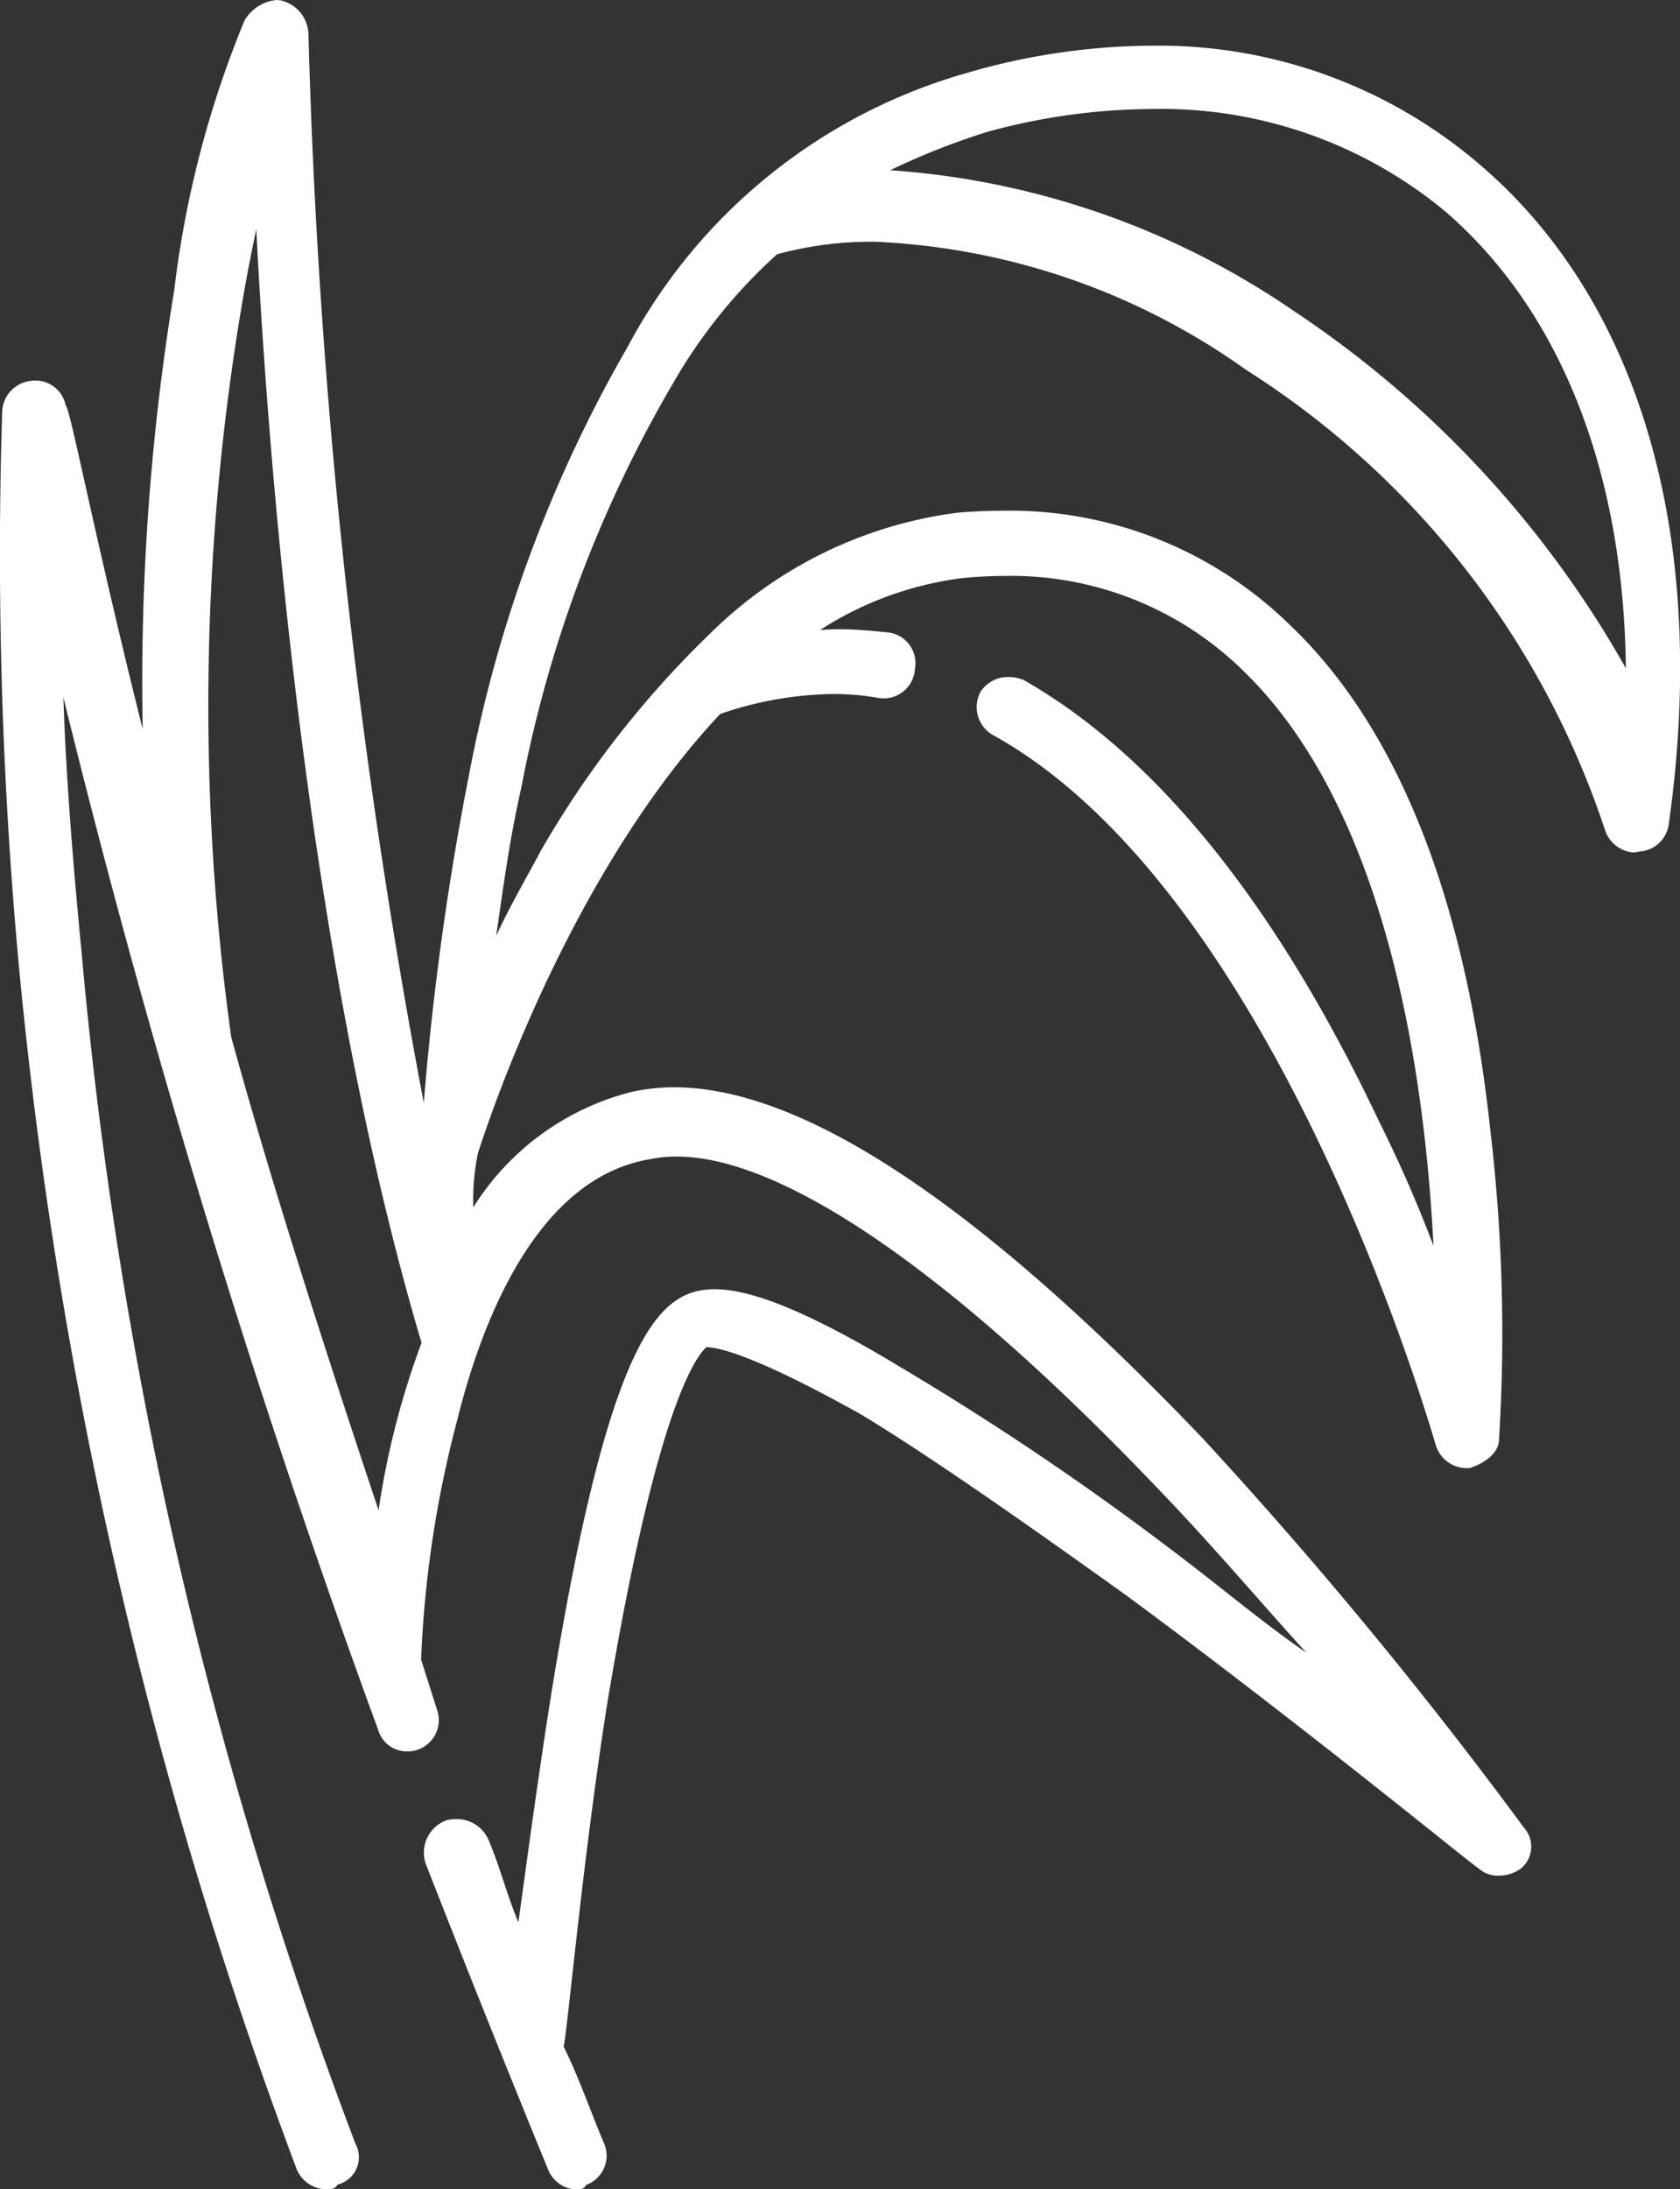
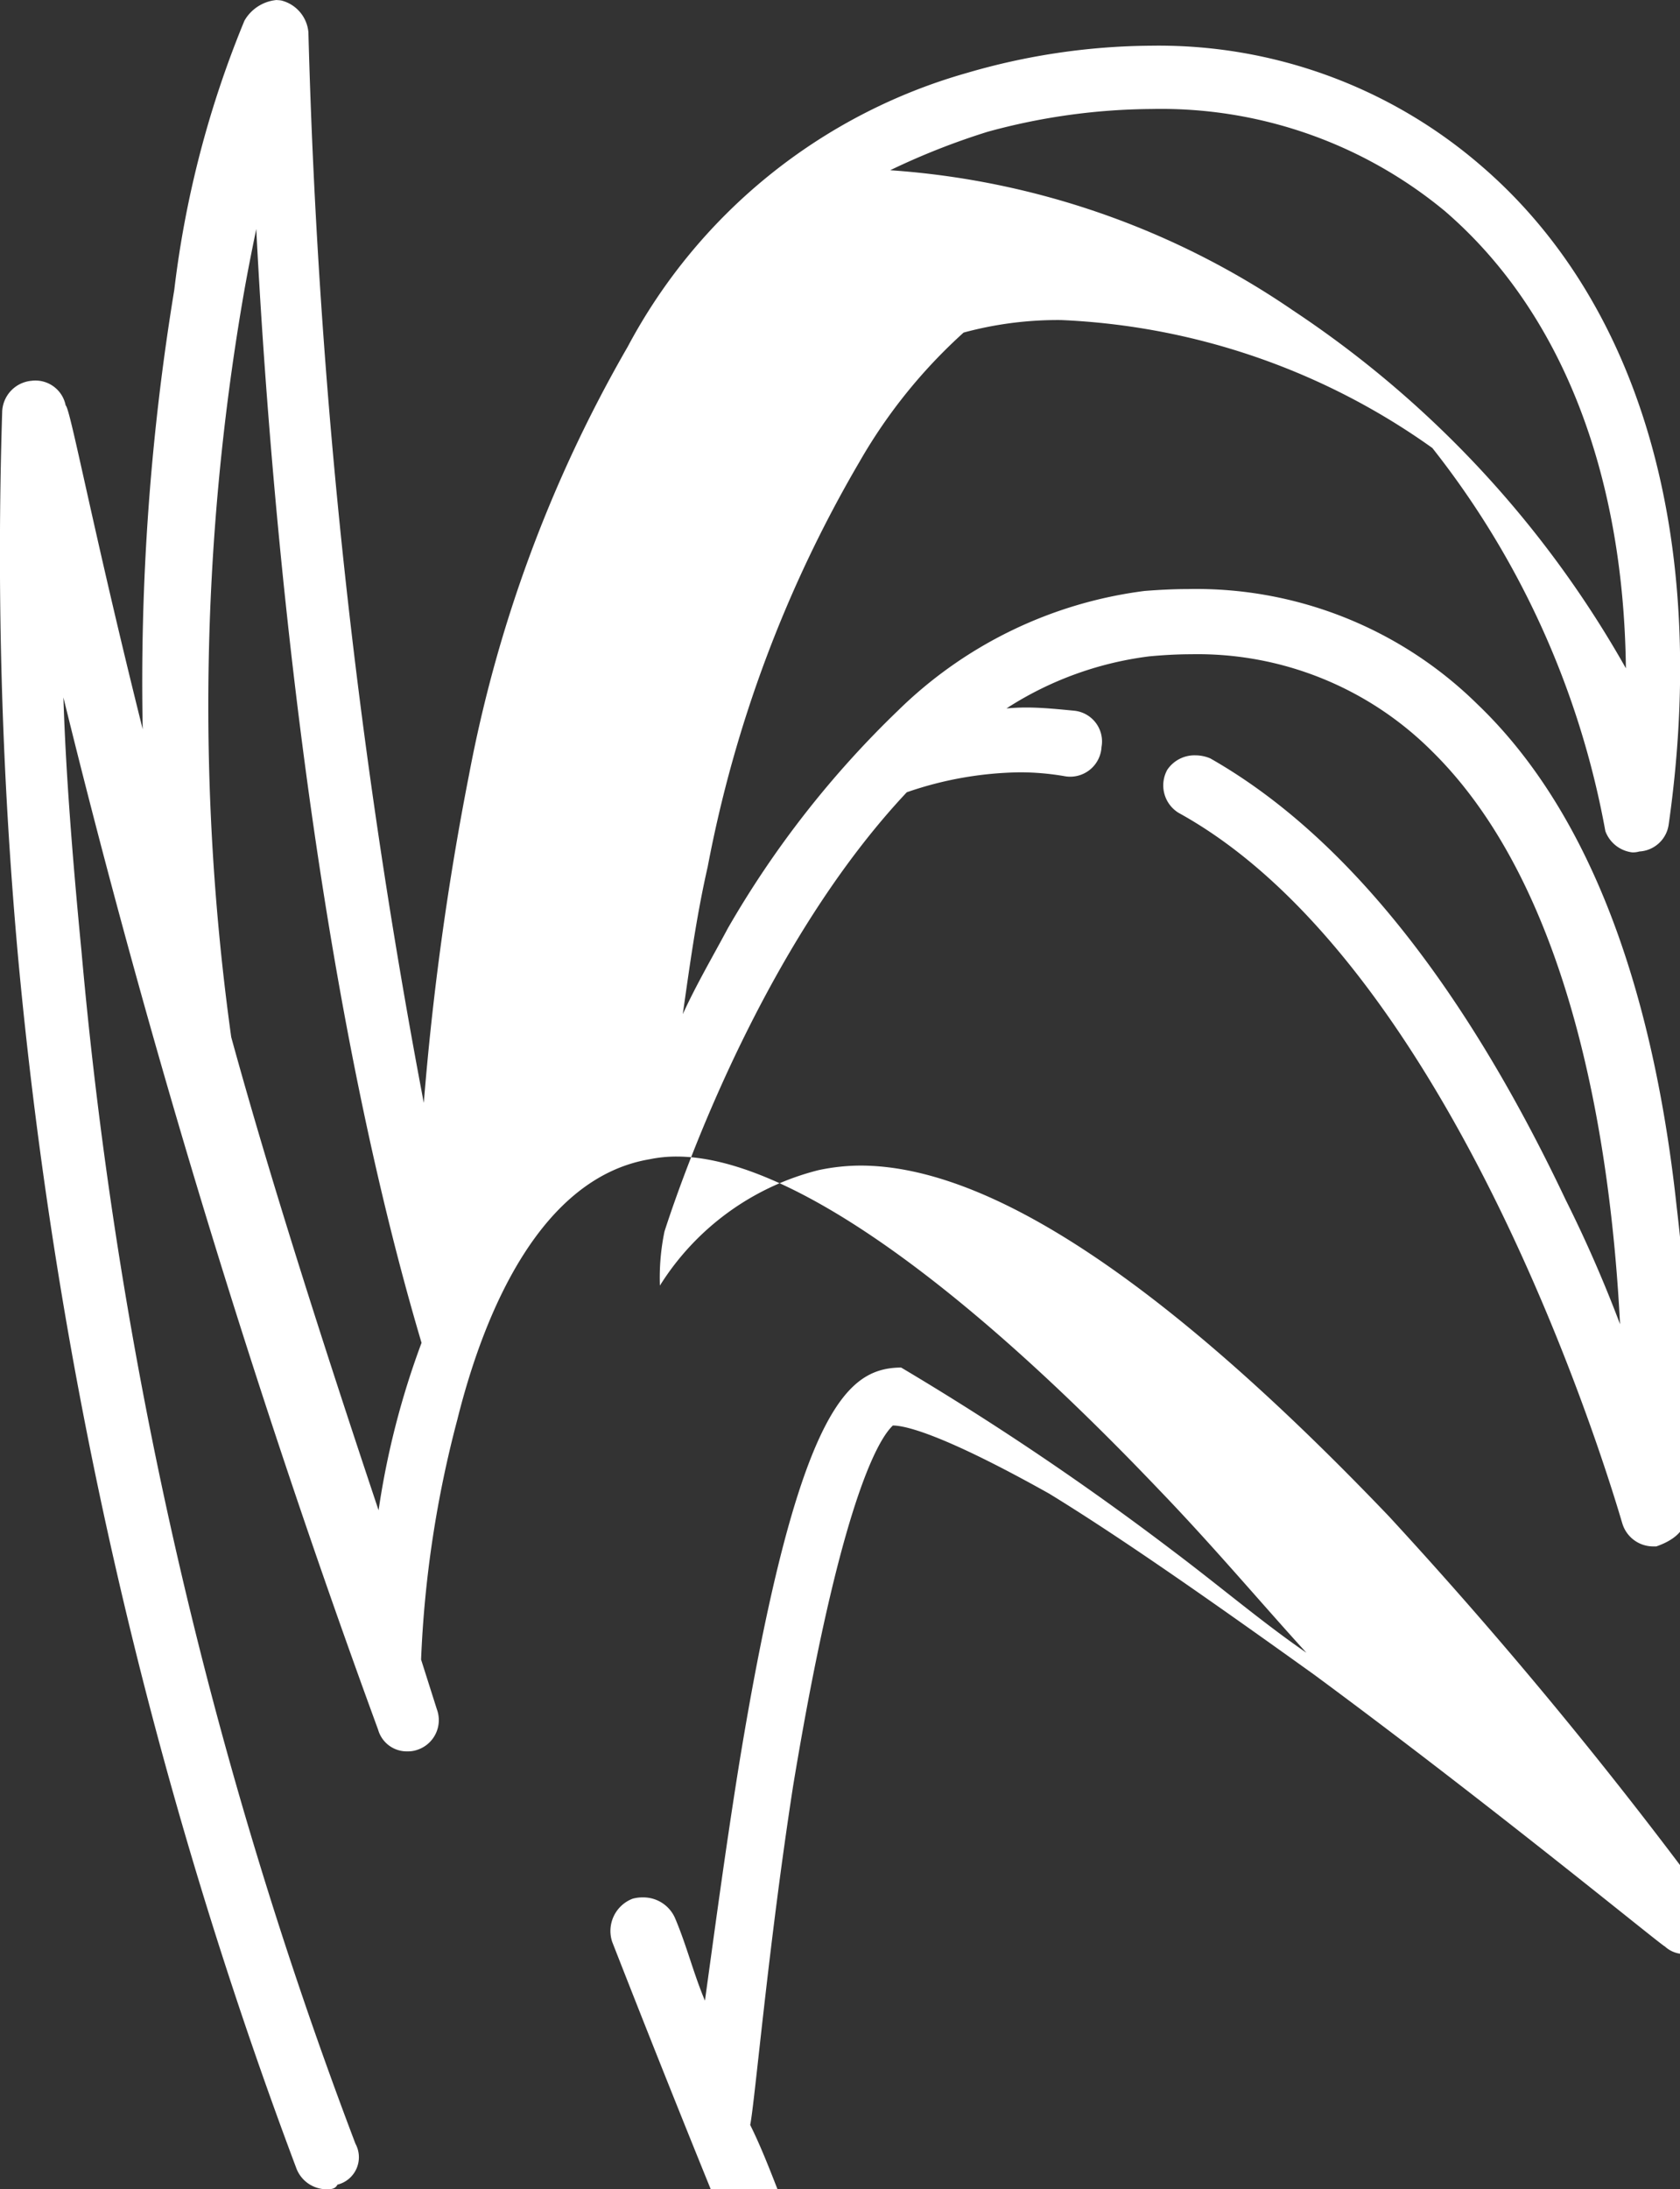
<svg xmlns="http://www.w3.org/2000/svg" width="36.482" height="47.52" viewBox="0 0 36.482 47.52">
  <rect x="0" y="0" width="36.482" height="47.52" fill="#333333" stroke="none" />
-   <path id="icon2024-3" d="M61.647,266.28a.9.9,0,0,0-.7.449,22.125,22.125,0,0,0-1.524,5.847,52.4,52.4,0,0,0-.685,9.533c-1.082-4.325-1.574-6.978-1.673-7.028a.669.669,0,0,0-.739-.536.7.7,0,0,0-.64.685,97.515,97.515,0,0,0,.347,11.843,101.147,101.147,0,0,0,6.045,26.281.705.705,0,0,0,.64.446c.1,0,.2,0,.248-.1a.613.613,0,0,0,.392-.888,97,97,0,0,1-5.95-25.889c-.2-2.063-.343-3.932-.392-5.505a212.2,212.2,0,0,0,6.834,22.407.647.647,0,0,0,.644.47.591.591,0,0,0,.19-.028.679.679,0,0,0,.441-.888l-.342-1.077a24.078,24.078,0,0,1,.788-5.211c.587-2.357,1.817-5.253,4.179-5.649a2.843,2.843,0,0,1,.582-.058c2.321,0,6,2.538,10.476,7.233,1.181,1.226,2.214,2.456,3.2,3.537-.933-.64-1.916-1.473-2.9-2.212a62.4,62.4,0,0,0-5.9-3.978c-2.312-1.4-3.411-1.7-4.051-1.7a1.746,1.746,0,0,0-.322.029c-.987.194-2.019,1.374-3.2,8.6-.3,1.87-.541,3.685-.739,5.113-.248-.59-.392-1.18-.64-1.77a.751.751,0,0,0-.719-.471.767.767,0,0,0-.214.029.75.75,0,0,0-.442.933q1.326,3.392,2.655,6.631a.69.69,0,0,0,.59.446c.1,0,.195,0,.244-.1a.675.675,0,0,0,.392-.888c-.293-.685-.541-1.423-.883-2.112.1-.491.392-3.879.933-7.366,1.131-6.829,2.019-7.667,2.164-7.816.2,0,.933.1,3.394,1.478,1.524.932,3.489,2.306,5.752,3.928,3.931,2.9,7.569,5.9,7.618,5.9a.614.614,0,0,0,.438.165.812.812,0,0,0,.5-.165.617.617,0,0,0,.05-.883,100.04,100.04,0,0,0-6.978-8.451c-4.823-5.043-8.651-7.614-11.48-7.614a4.441,4.441,0,0,0-.912.1,5.709,5.709,0,0,0-3.44,2.505,4.926,4.926,0,0,1,.1-1.176c.492-1.527,2.259-6.338,5.261-9.532a7.8,7.8,0,0,1,2.449-.433,5.688,5.688,0,0,1,.991.086.662.662,0,0,0,.1.009.682.682,0,0,0,.689-.644.671.671,0,0,0-.59-.788c-.347-.033-.7-.07-1.045-.07-.144,0-.289.008-.429.02a7.4,7.4,0,0,1,3.1-1.13c.309-.029.615-.046.912-.046a7.2,7.2,0,0,1,5.232,2.109c3.047,3,3.885,8.6,4.08,12.433a28.62,28.62,0,0,0-1.181-2.7c-2.259-4.766-4.865-7.96-7.718-9.582a.844.844,0,0,0-.326-.066.713.713,0,0,0-.607.314.7.7,0,0,0,.243.933c6.248,3.437,9.589,15.28,9.638,15.424a.7.7,0,0,0,.69.5h.049c.293-.1.636-.3.636-.639a37.561,37.561,0,0,0-.194-6.73c-.541-5.014-2.015-8.7-4.327-10.911a8.7,8.7,0,0,0-6.277-2.5c-.31,0-.627.016-.95.041a9.328,9.328,0,0,0-5.359,2.6,21.3,21.3,0,0,0-3.688,4.716c-.342.64-.689,1.23-.982,1.87.148-1.032.293-2.113.54-3.194a27.537,27.537,0,0,1,3.3-8.8,11.423,11.423,0,0,1,2.258-2.8,7.81,7.81,0,0,1,2.119-.272,14.981,14.981,0,0,1,8.06,2.777A18.839,18.839,0,0,1,90.5,284.32a.713.713,0,0,0,.587.462.523.523,0,0,0,.153-.02.68.68,0,0,0,.636-.59c.887-6.239-.636-11.348-4.08-14.3a10.707,10.707,0,0,0-7.156-2.6,14.514,14.514,0,0,0-4,.59,12.068,12.068,0,0,0-7.371,5.946,29.538,29.538,0,0,0-3.444,9.285,63.339,63.339,0,0,0-.983,7.126,144.9,144.9,0,0,1-2.506-23.24.781.781,0,0,0-.591-.689.768.768,0,0,0-.09-.008m-.451,4.972c.294,5.748,1.181,16.064,3.589,24.173a17.727,17.727,0,0,0-.933,3.635c-1.231-3.685-2.362-7.221-3.2-10.271a52.306,52.306,0,0,1,.243-15.965c.1-.59.2-1.081.3-1.572m19.445-2.608a9.664,9.664,0,0,1,6.367,2.216c2.507,2.158,3.882,5.649,3.931,9.924a22.685,22.685,0,0,0-7.226-7.766,17.6,17.6,0,0,0-8.75-3.045,15.454,15.454,0,0,1,2.114-.834,13.73,13.73,0,0,1,3.564-.495" transform="translate(-55.639 -266.28)" fill="#fff" fill-rule="evenodd" />
+   <path id="icon2024-3" d="M61.647,266.28a.9.9,0,0,0-.7.449,22.125,22.125,0,0,0-1.524,5.847,52.4,52.4,0,0,0-.685,9.533c-1.082-4.325-1.574-6.978-1.673-7.028a.669.669,0,0,0-.739-.536.7.7,0,0,0-.64.685,97.515,97.515,0,0,0,.347,11.843,101.147,101.147,0,0,0,6.045,26.281.705.705,0,0,0,.64.446c.1,0,.2,0,.248-.1a.613.613,0,0,0,.392-.888,97,97,0,0,1-5.95-25.889c-.2-2.063-.343-3.932-.392-5.505a212.2,212.2,0,0,0,6.834,22.407.647.647,0,0,0,.644.47.591.591,0,0,0,.19-.028.679.679,0,0,0,.441-.888l-.342-1.077a24.078,24.078,0,0,1,.788-5.211c.587-2.357,1.817-5.253,4.179-5.649a2.843,2.843,0,0,1,.582-.058c2.321,0,6,2.538,10.476,7.233,1.181,1.226,2.214,2.456,3.2,3.537-.933-.64-1.916-1.473-2.9-2.212a62.4,62.4,0,0,0-5.9-3.978a1.746,1.746,0,0,0-.322.029c-.987.194-2.019,1.374-3.2,8.6-.3,1.87-.541,3.685-.739,5.113-.248-.59-.392-1.18-.64-1.77a.751.751,0,0,0-.719-.471.767.767,0,0,0-.214.029.75.75,0,0,0-.442.933q1.326,3.392,2.655,6.631a.69.69,0,0,0,.59.446c.1,0,.195,0,.244-.1a.675.675,0,0,0,.392-.888c-.293-.685-.541-1.423-.883-2.112.1-.491.392-3.879.933-7.366,1.131-6.829,2.019-7.667,2.164-7.816.2,0,.933.1,3.394,1.478,1.524.932,3.489,2.306,5.752,3.928,3.931,2.9,7.569,5.9,7.618,5.9a.614.614,0,0,0,.438.165.812.812,0,0,0,.5-.165.617.617,0,0,0,.05-.883,100.04,100.04,0,0,0-6.978-8.451c-4.823-5.043-8.651-7.614-11.48-7.614a4.441,4.441,0,0,0-.912.1,5.709,5.709,0,0,0-3.44,2.505,4.926,4.926,0,0,1,.1-1.176c.492-1.527,2.259-6.338,5.261-9.532a7.8,7.8,0,0,1,2.449-.433,5.688,5.688,0,0,1,.991.086.662.662,0,0,0,.1.009.682.682,0,0,0,.689-.644.671.671,0,0,0-.59-.788c-.347-.033-.7-.07-1.045-.07-.144,0-.289.008-.429.02a7.4,7.4,0,0,1,3.1-1.13c.309-.029.615-.046.912-.046a7.2,7.2,0,0,1,5.232,2.109c3.047,3,3.885,8.6,4.08,12.433a28.62,28.62,0,0,0-1.181-2.7c-2.259-4.766-4.865-7.96-7.718-9.582a.844.844,0,0,0-.326-.066.713.713,0,0,0-.607.314.7.7,0,0,0,.243.933c6.248,3.437,9.589,15.28,9.638,15.424a.7.7,0,0,0,.69.5h.049c.293-.1.636-.3.636-.639a37.561,37.561,0,0,0-.194-6.73c-.541-5.014-2.015-8.7-4.327-10.911a8.7,8.7,0,0,0-6.277-2.5c-.31,0-.627.016-.95.041a9.328,9.328,0,0,0-5.359,2.6,21.3,21.3,0,0,0-3.688,4.716c-.342.64-.689,1.23-.982,1.87.148-1.032.293-2.113.54-3.194a27.537,27.537,0,0,1,3.3-8.8,11.423,11.423,0,0,1,2.258-2.8,7.81,7.81,0,0,1,2.119-.272,14.981,14.981,0,0,1,8.06,2.777A18.839,18.839,0,0,1,90.5,284.32a.713.713,0,0,0,.587.462.523.523,0,0,0,.153-.02.68.68,0,0,0,.636-.59c.887-6.239-.636-11.348-4.08-14.3a10.707,10.707,0,0,0-7.156-2.6,14.514,14.514,0,0,0-4,.59,12.068,12.068,0,0,0-7.371,5.946,29.538,29.538,0,0,0-3.444,9.285,63.339,63.339,0,0,0-.983,7.126,144.9,144.9,0,0,1-2.506-23.24.781.781,0,0,0-.591-.689.768.768,0,0,0-.09-.008m-.451,4.972c.294,5.748,1.181,16.064,3.589,24.173a17.727,17.727,0,0,0-.933,3.635c-1.231-3.685-2.362-7.221-3.2-10.271a52.306,52.306,0,0,1,.243-15.965c.1-.59.2-1.081.3-1.572m19.445-2.608a9.664,9.664,0,0,1,6.367,2.216c2.507,2.158,3.882,5.649,3.931,9.924a22.685,22.685,0,0,0-7.226-7.766,17.6,17.6,0,0,0-8.75-3.045,15.454,15.454,0,0,1,2.114-.834,13.73,13.73,0,0,1,3.564-.495" transform="translate(-55.639 -266.28)" fill="#fff" fill-rule="evenodd" />
</svg>